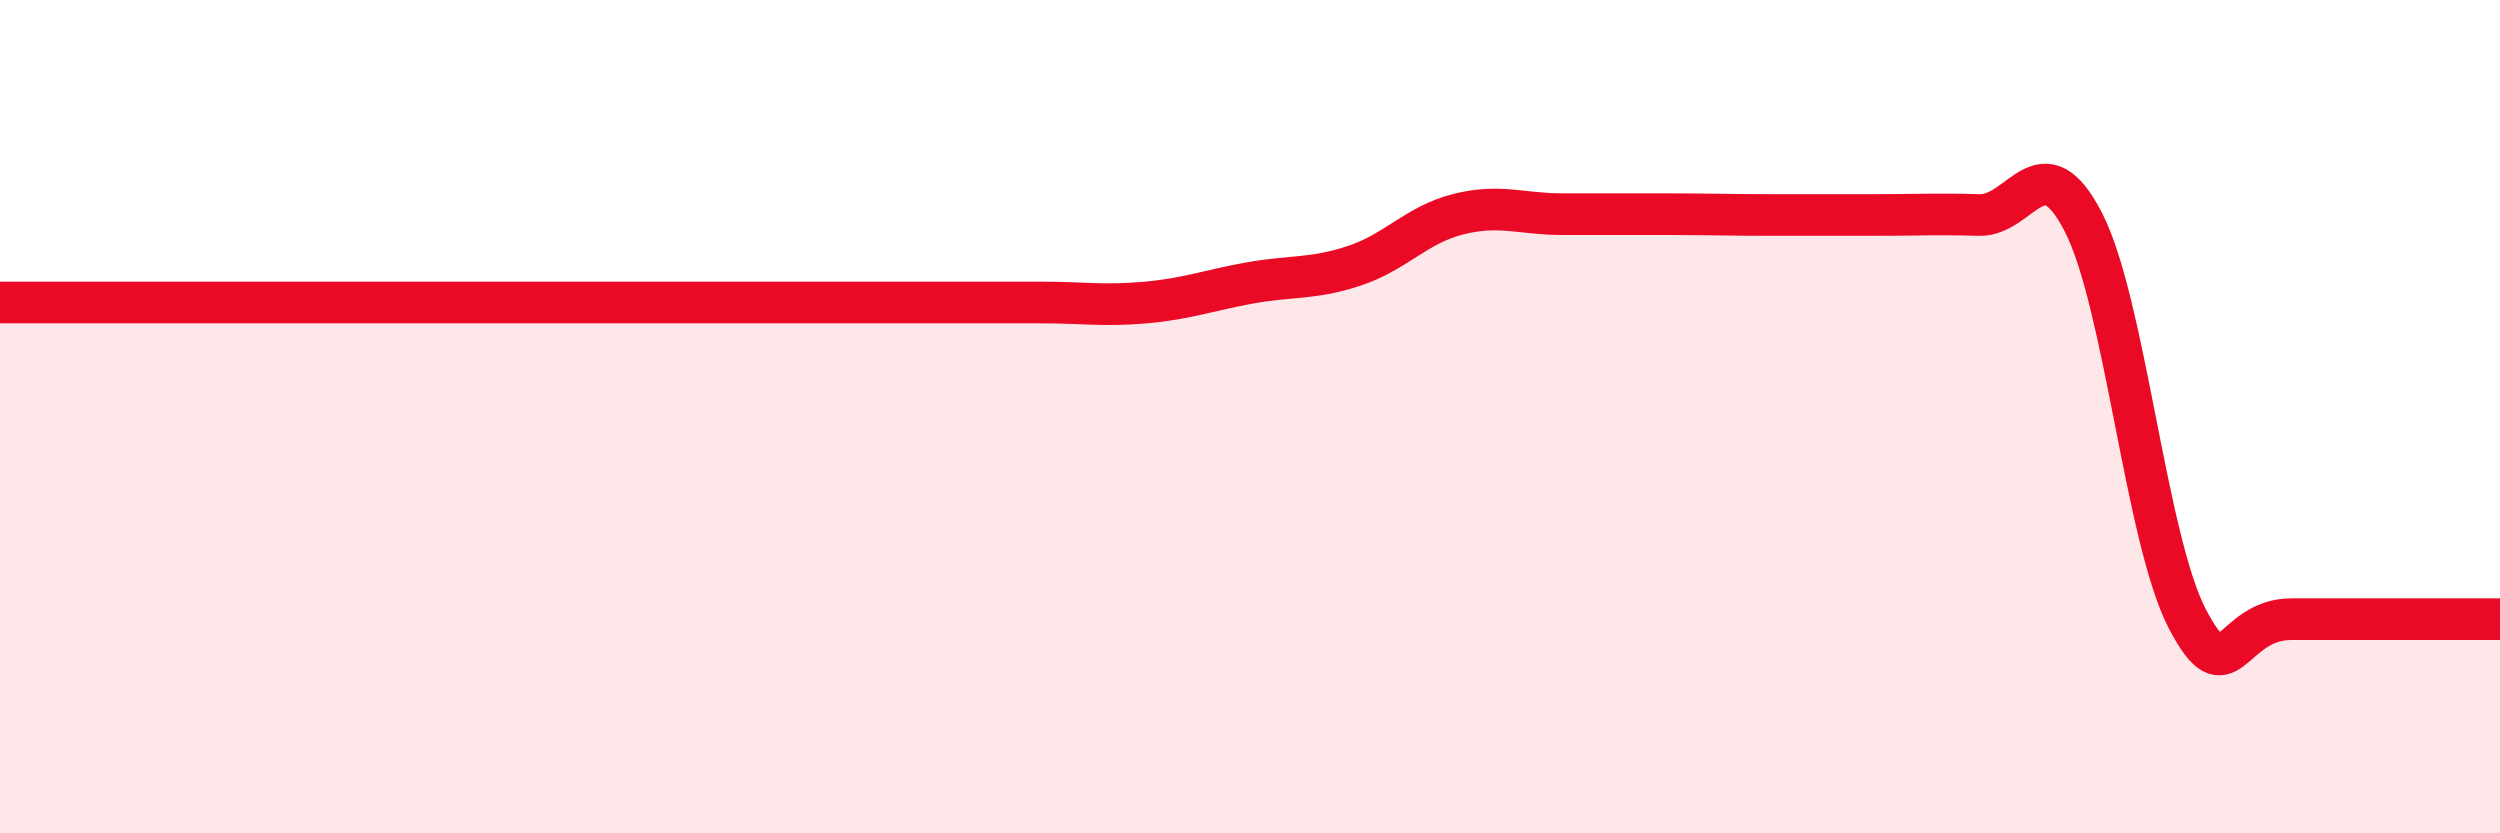
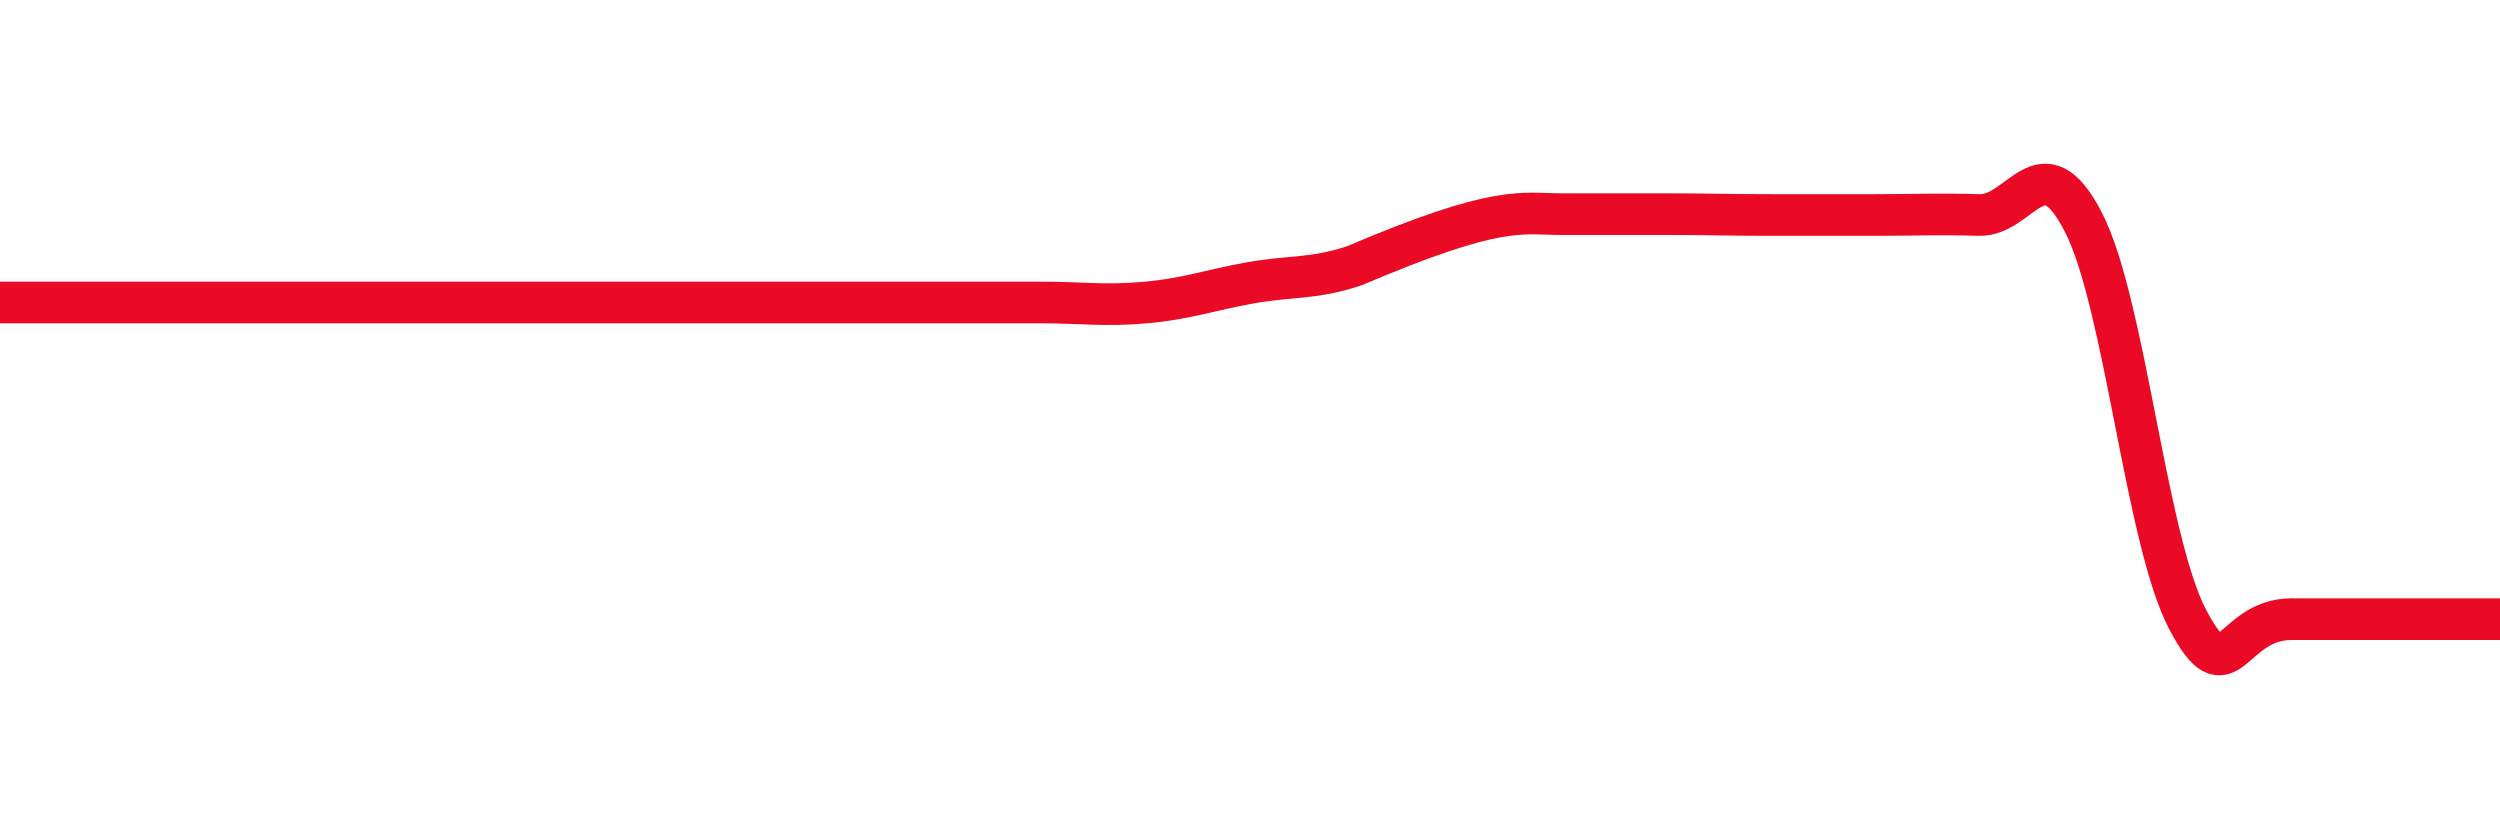
<svg xmlns="http://www.w3.org/2000/svg" width="60" height="20" viewBox="0 0 60 20">
-   <path d="M 0,7.26 C 0.5,7.26 1.5,7.26 2.5,7.26 C 3.5,7.26 4,7.26 5,7.26 C 6,7.26 6.5,7.26 7.5,7.26 C 8.5,7.26 9,7.26 10,7.26 C 11,7.26 11.5,7.26 12.5,7.26 C 13.5,7.26 14,7.26 15,7.26 C 16,7.26 16.5,7.26 17.5,7.26 C 18.5,7.26 19,7.26 20,7.26 C 21,7.26 21.5,7.26 22.5,7.26 C 23.5,7.26 24,7.26 25,7.26 C 26,7.26 26.5,7.35 27.5,7.26 C 28.5,7.17 29,6.97 30,6.79 C 31,6.61 31.5,6.71 32.5,6.38 C 33.5,6.05 34,5.39 35,5.14 C 36,4.89 36.5,5.14 37.5,5.14 C 38.5,5.14 39,5.14 40,5.14 C 41,5.14 41.5,5.16 42.5,5.16 C 43.5,5.16 44,5.16 45,5.16 C 46,5.16 46.5,5.13 47.5,5.16 C 48.5,5.19 49,3.39 50,5.33 C 51,7.27 51.5,12.95 52.5,14.86 C 53.5,16.77 53.5,14.86 55,14.86 C 56.5,14.86 59,14.86 60,14.86L60 20L0 20Z" fill="#EB0A25" opacity="0.1" stroke-linecap="round" stroke-linejoin="round" />
-   <path d="M 0,7.26 C 0.5,7.26 1.5,7.26 2.5,7.26 C 3.5,7.26 4,7.26 5,7.26 C 6,7.26 6.5,7.26 7.5,7.26 C 8.5,7.26 9,7.26 10,7.26 C 11,7.26 11.5,7.26 12.5,7.26 C 13.5,7.26 14,7.26 15,7.26 C 16,7.26 16.5,7.26 17.5,7.26 C 18.5,7.26 19,7.26 20,7.26 C 21,7.26 21.5,7.26 22.5,7.26 C 23.5,7.26 24,7.26 25,7.26 C 26,7.26 26.5,7.35 27.5,7.26 C 28.5,7.17 29,6.97 30,6.79 C 31,6.61 31.5,6.71 32.5,6.38 C 33.5,6.05 34,5.39 35,5.14 C 36,4.89 36.5,5.14 37.5,5.14 C 38.5,5.14 39,5.14 40,5.14 C 41,5.14 41.5,5.16 42.5,5.16 C 43.5,5.16 44,5.16 45,5.16 C 46,5.16 46.5,5.13 47.5,5.16 C 48.5,5.19 49,3.39 50,5.33 C 51,7.27 51.5,12.95 52.5,14.86 C 53.5,16.77 53.5,14.86 55,14.86 C 56.5,14.86 59,14.86 60,14.86" stroke="#EB0A25" stroke-width="1" fill="none" stroke-linecap="round" stroke-linejoin="round" />
+   <path d="M 0,7.26 C 0.5,7.26 1.5,7.26 2.5,7.26 C 3.5,7.26 4,7.26 5,7.26 C 6,7.26 6.5,7.26 7.5,7.26 C 8.5,7.26 9,7.26 10,7.26 C 11,7.26 11.5,7.26 12.5,7.26 C 13.5,7.26 14,7.26 15,7.26 C 16,7.26 16.5,7.26 17.5,7.26 C 18.5,7.26 19,7.26 20,7.26 C 21,7.26 21.5,7.26 22.5,7.26 C 23.5,7.26 24,7.26 25,7.26 C 26,7.26 26.5,7.35 27.5,7.26 C 28.5,7.17 29,6.97 30,6.79 C 31,6.61 31.5,6.71 32.5,6.38 C 36,4.89 36.5,5.14 37.5,5.14 C 38.5,5.14 39,5.14 40,5.14 C 41,5.14 41.5,5.16 42.5,5.16 C 43.5,5.16 44,5.16 45,5.16 C 46,5.16 46.5,5.13 47.5,5.16 C 48.5,5.19 49,3.39 50,5.33 C 51,7.27 51.5,12.95 52.5,14.86 C 53.5,16.77 53.5,14.86 55,14.86 C 56.5,14.86 59,14.86 60,14.86" stroke="#EB0A25" stroke-width="1" fill="none" stroke-linecap="round" stroke-linejoin="round" />
</svg>